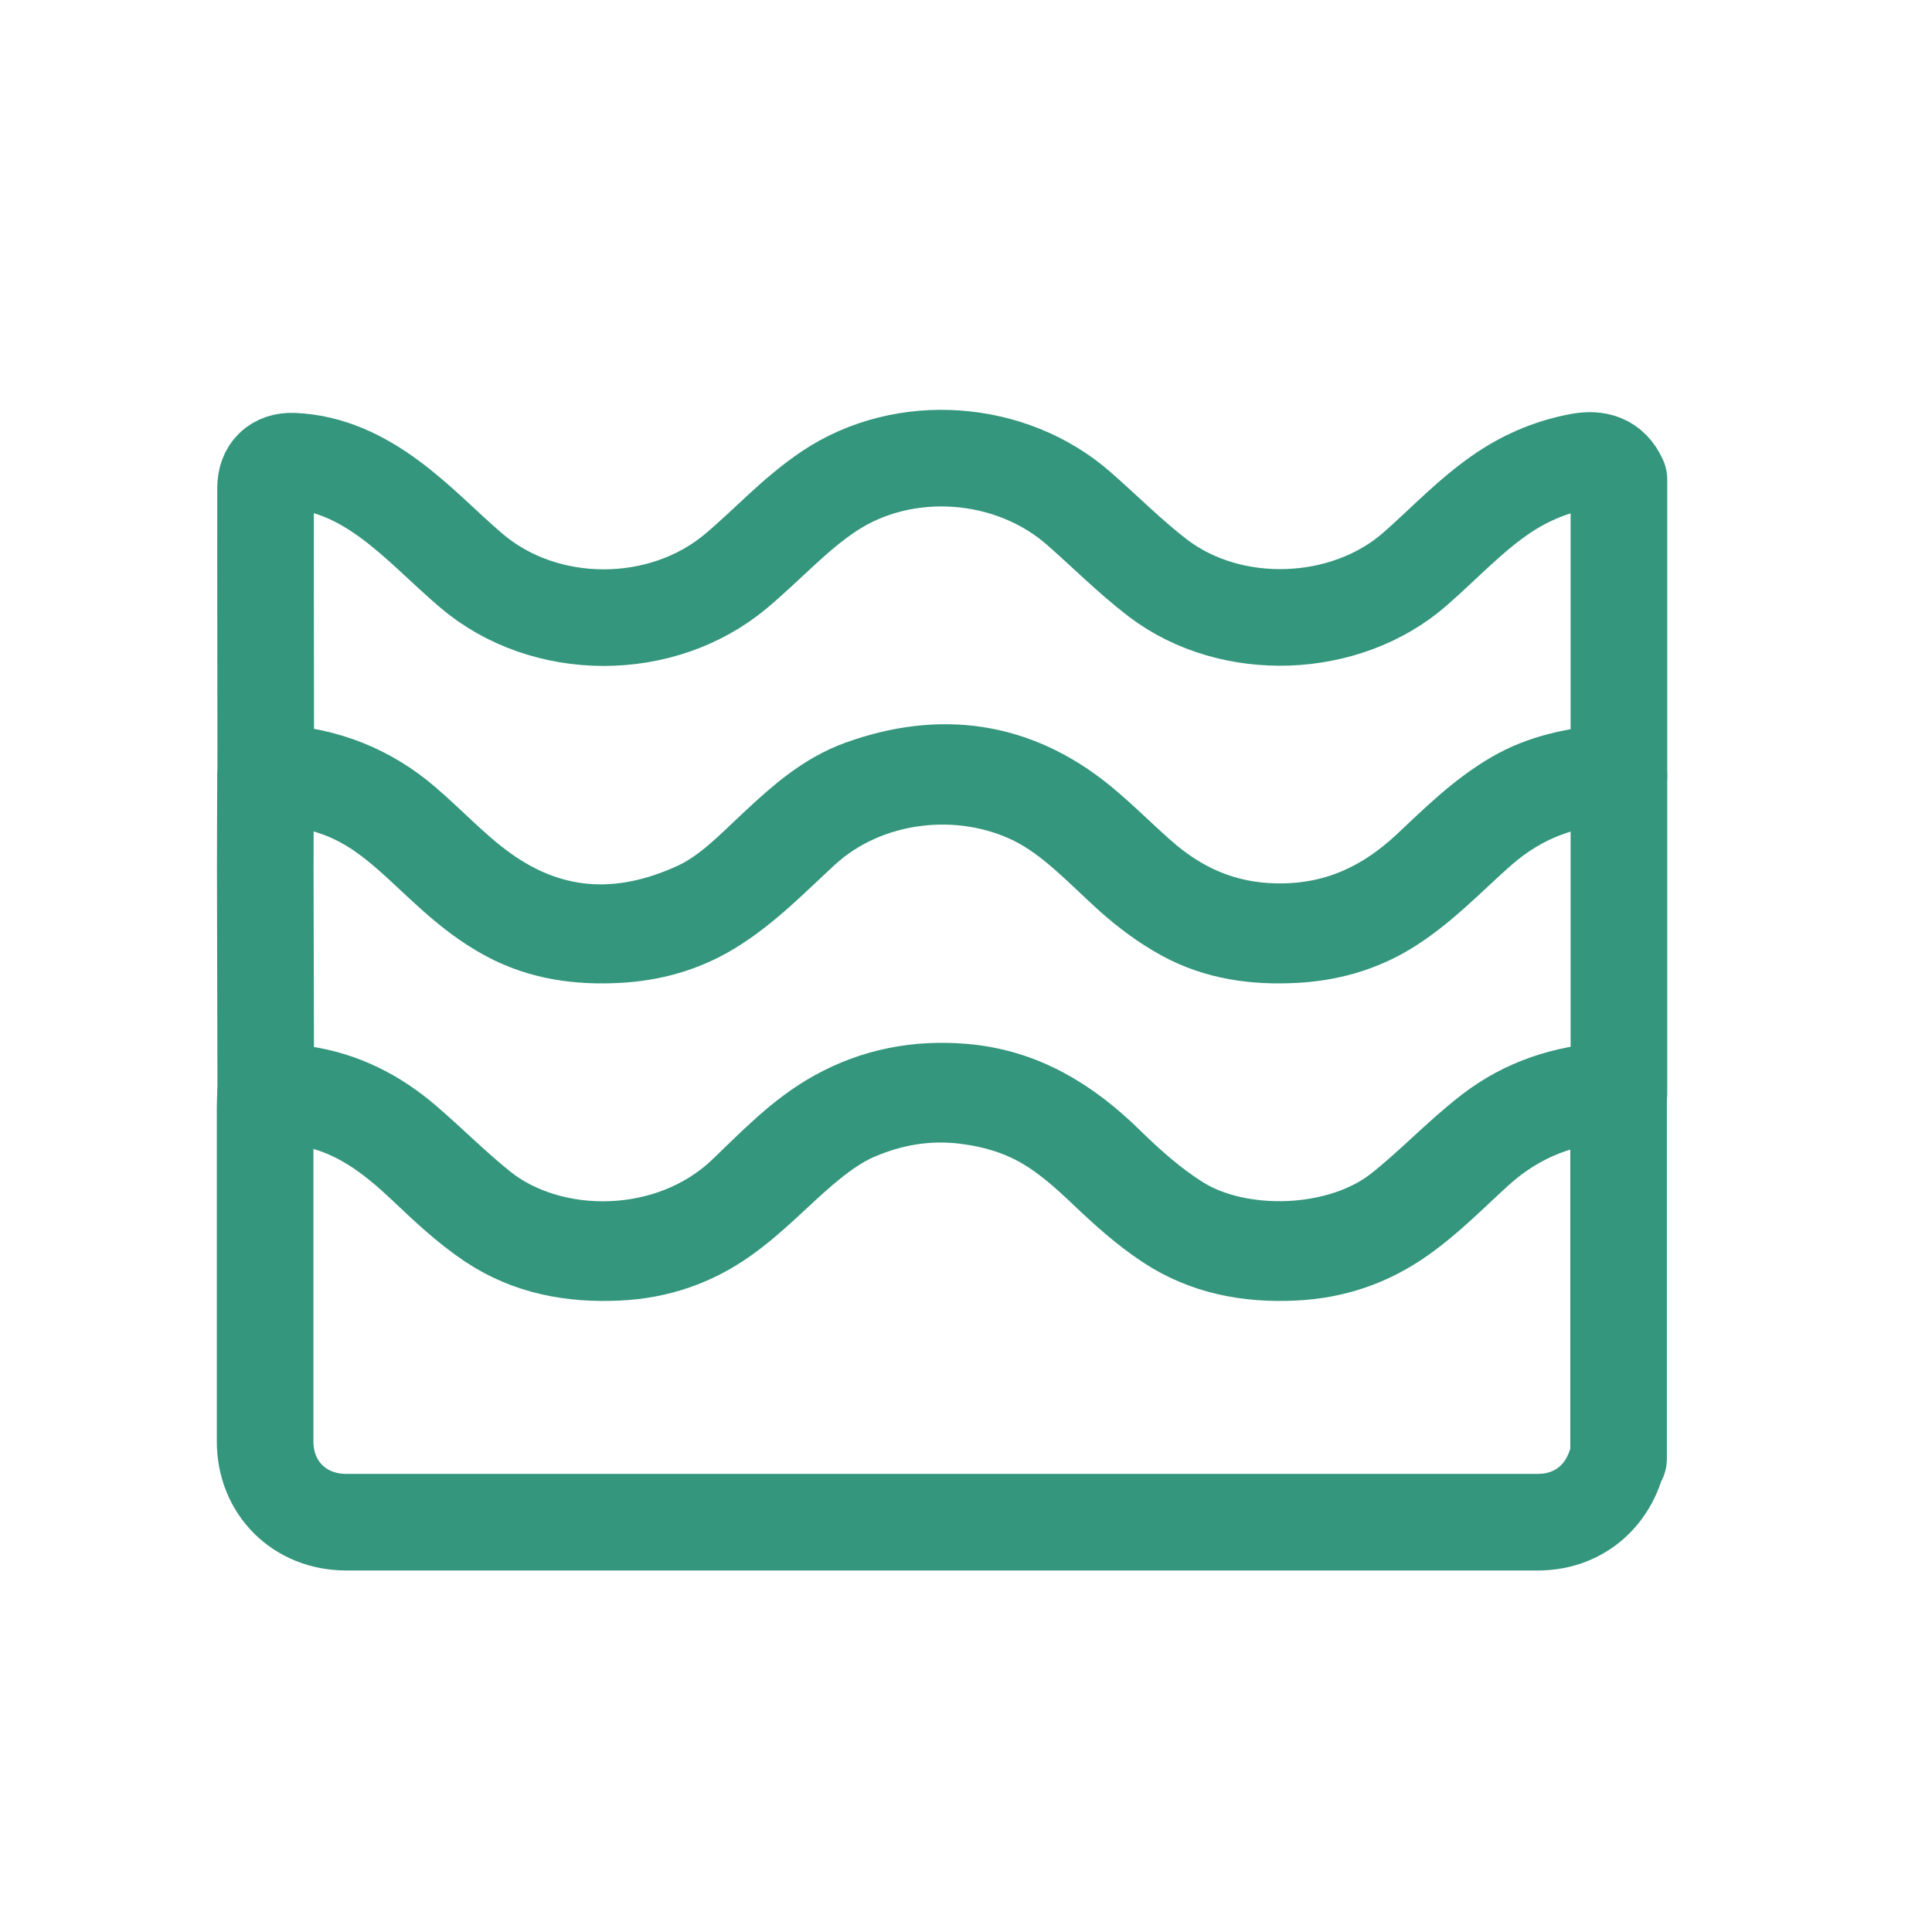
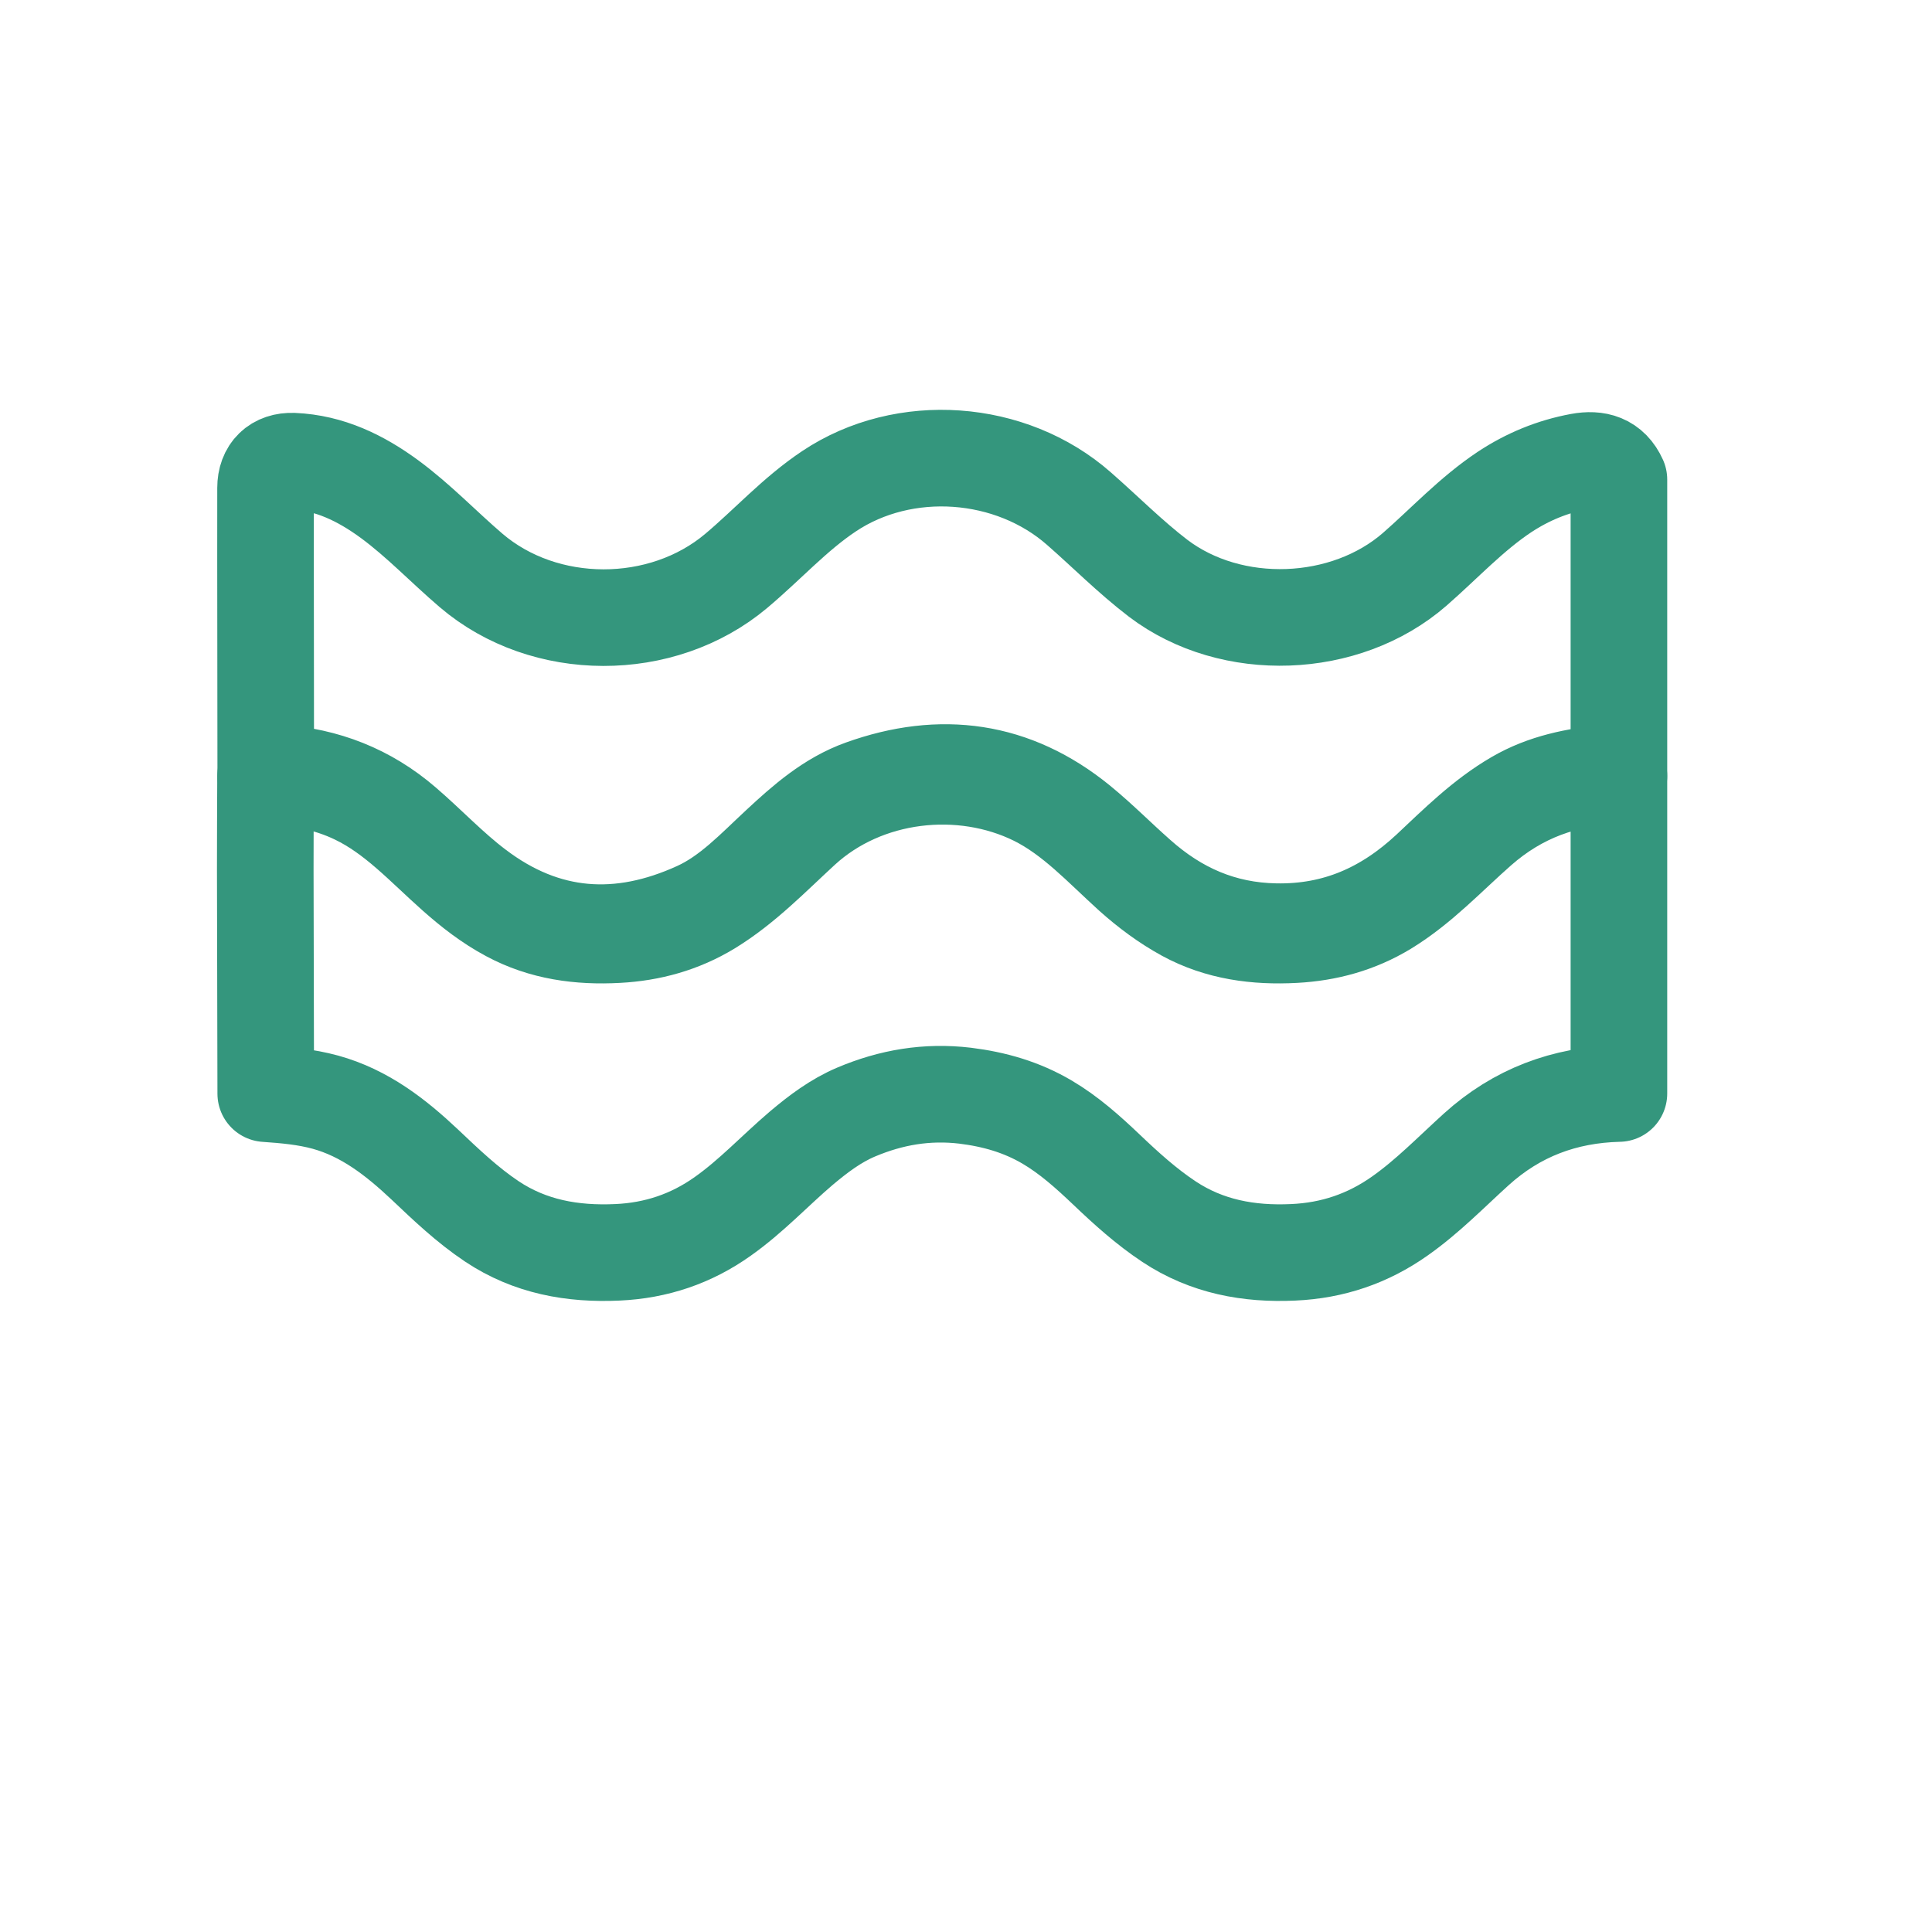
<svg xmlns="http://www.w3.org/2000/svg" width="40" height="40" viewBox="0 0 40 40" fill="none">
-   <path d="M33.511 30.198C33.492 30.237 33.469 30.276 33.456 30.318C33.228 31.052 32.612 31.515 31.844 31.515C23.617 31.515 15.393 31.515 7.166 31.515C6.202 31.515 5.489 30.804 5.489 29.846C5.489 27.538 5.489 25.228 5.489 22.92C5.489 22.829 5.495 22.738 5.498 22.646C5.756 22.493 6.019 22.617 6.267 22.653C7.071 22.77 7.772 23.129 8.387 23.66C8.912 24.113 9.4 24.605 9.941 25.038C11.39 26.195 13.898 26.195 15.429 24.739C16.035 24.162 16.614 23.543 17.357 23.135C18.152 22.698 18.998 22.535 19.91 22.607C21.122 22.702 22.06 23.292 22.897 24.11C23.353 24.556 23.828 24.98 24.372 25.322C25.62 26.111 27.766 26.059 29 25.087C29.655 24.573 30.219 23.963 30.877 23.455C31.596 22.901 32.414 22.64 33.309 22.581C33.384 22.578 33.456 22.588 33.511 22.643V30.201V30.198Z" stroke="#34967D" stroke-width="2" stroke-linecap="round" stroke-linejoin="round" />
  <path d="M33.511 22.64C32.391 22.669 31.407 23.034 30.564 23.797C30.046 24.266 29.558 24.771 28.984 25.175C28.32 25.645 27.587 25.892 26.776 25.928C25.854 25.971 24.985 25.811 24.203 25.293C23.731 24.98 23.314 24.602 22.907 24.214C22.526 23.852 22.135 23.5 21.676 23.23C21.148 22.92 20.588 22.76 19.982 22.685C19.191 22.591 18.448 22.718 17.725 23.024C17.302 23.203 16.94 23.477 16.591 23.771C16.044 24.237 15.556 24.765 14.966 25.182C14.312 25.648 13.585 25.892 12.784 25.928C11.853 25.971 10.973 25.814 10.185 25.289C9.677 24.95 9.237 24.53 8.794 24.11C8.195 23.546 7.553 23.044 6.736 22.819C6.329 22.708 5.918 22.672 5.502 22.643C5.498 21.098 5.495 19.553 5.492 18.005C5.492 17.36 5.495 16.715 5.498 16.069C5.57 15.991 5.661 15.994 5.752 16.001C6.739 16.069 7.612 16.408 8.368 17.06C8.872 17.493 9.328 17.982 9.859 18.383C11.292 19.475 12.839 19.57 14.442 18.836C15.103 18.533 15.605 17.992 16.132 17.503C16.647 17.024 17.178 16.555 17.852 16.314C19.48 15.73 20.988 15.932 22.346 17.037C22.77 17.383 23.154 17.774 23.565 18.136C24.376 18.859 25.301 19.27 26.411 19.289C27.665 19.312 28.691 18.852 29.593 18.012C30.157 17.484 30.704 16.933 31.385 16.538C31.977 16.193 32.622 16.069 33.29 16.001C33.375 15.991 33.456 16.001 33.518 16.066V22.64H33.511Z" stroke="#34967D" stroke-width="2" stroke-linecap="round" stroke-linejoin="round" />
  <path d="M33.511 16.066C32.417 16.085 31.456 16.434 30.626 17.164C29.991 17.722 29.417 18.347 28.688 18.791C28.105 19.143 27.476 19.315 26.802 19.351C26.007 19.394 25.239 19.293 24.532 18.908C24.135 18.69 23.77 18.419 23.428 18.113C22.796 17.542 22.216 16.9 21.438 16.512C19.907 15.756 17.907 15.975 16.608 17.168C15.995 17.731 15.412 18.341 14.693 18.781C14.103 19.139 13.465 19.315 12.784 19.351C11.999 19.394 11.24 19.293 10.537 18.915C10.126 18.696 9.762 18.413 9.413 18.103C8.762 17.526 8.176 16.871 7.371 16.483C6.778 16.196 6.15 16.089 5.502 16.069C5.502 14.081 5.495 12.09 5.498 10.102C5.498 9.746 5.716 9.535 6.068 9.548C6.821 9.58 7.469 9.896 8.068 10.336C8.671 10.78 9.185 11.324 9.752 11.809C11.273 13.11 13.703 13.113 15.24 11.822C15.888 11.278 16.455 10.643 17.165 10.17C18.722 9.13 20.933 9.293 22.34 10.532C22.887 11.011 23.399 11.529 23.978 11.972C25.499 13.126 27.857 13.035 29.29 11.787C29.906 11.249 30.463 10.643 31.15 10.186C31.629 9.87 32.144 9.658 32.707 9.554C33.062 9.489 33.355 9.567 33.518 9.929V16.066H33.511Z" stroke="#34967D" stroke-width="2" stroke-linecap="round" stroke-linejoin="round" />
</svg>